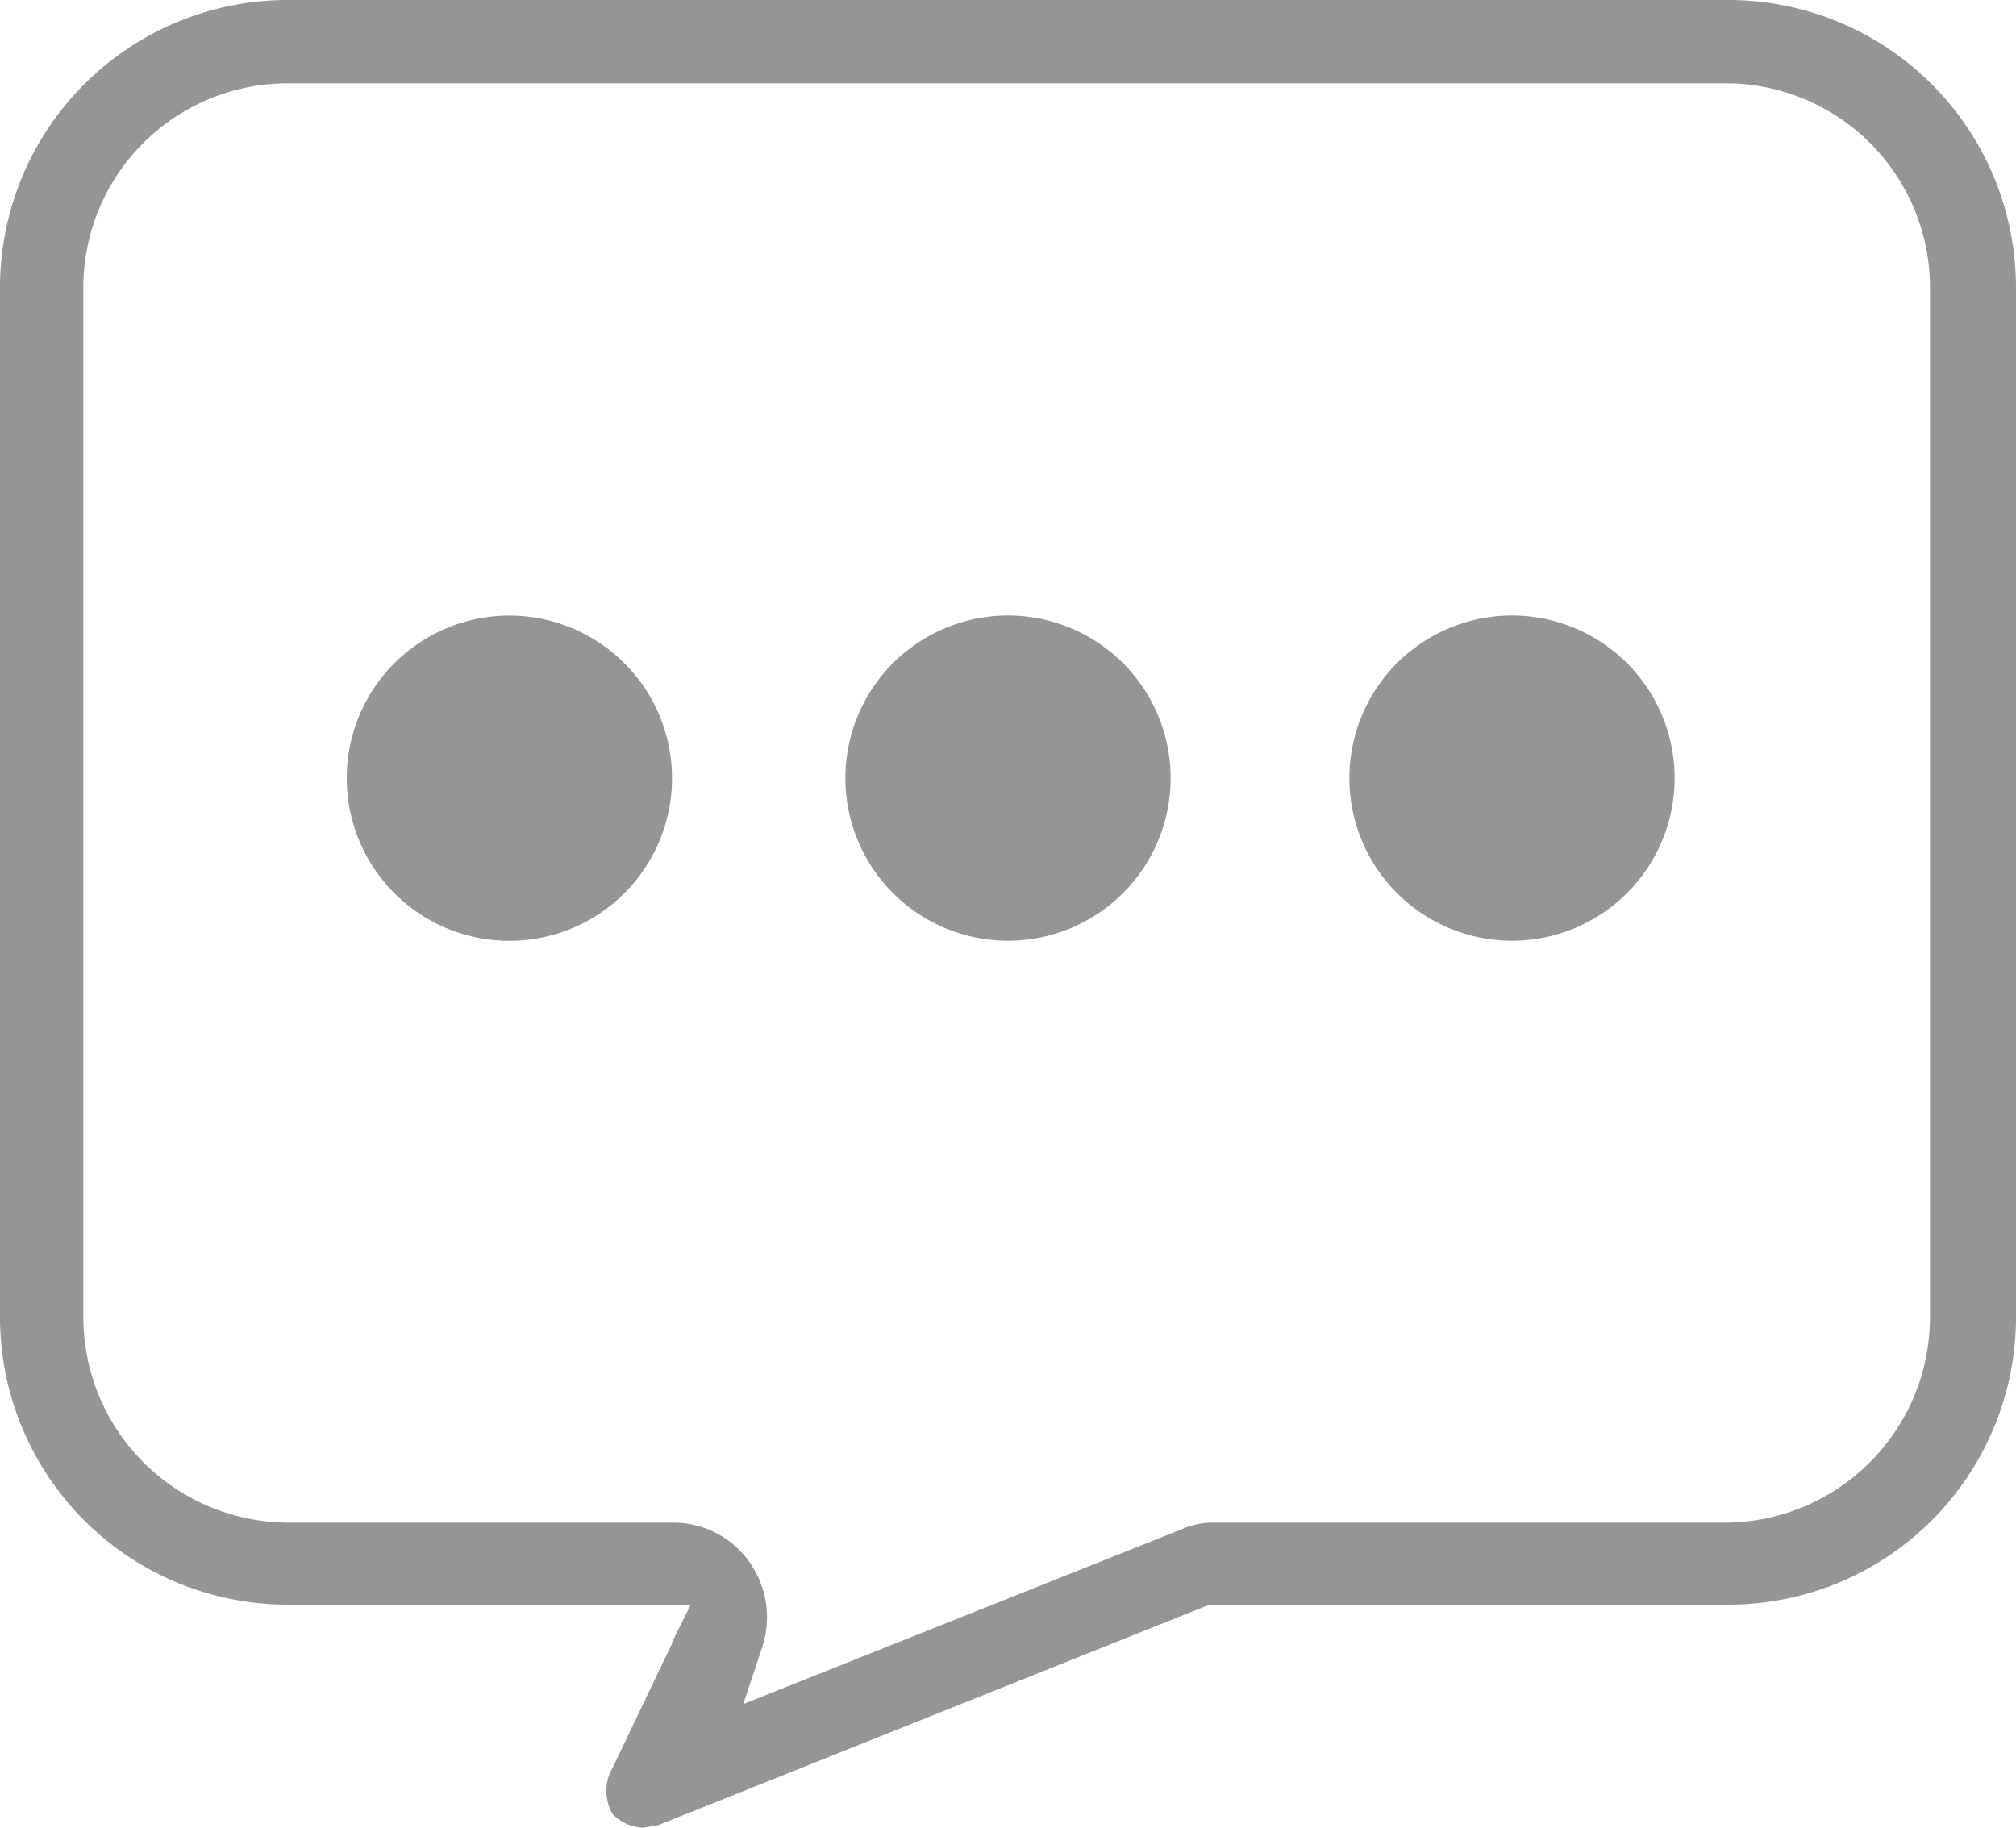
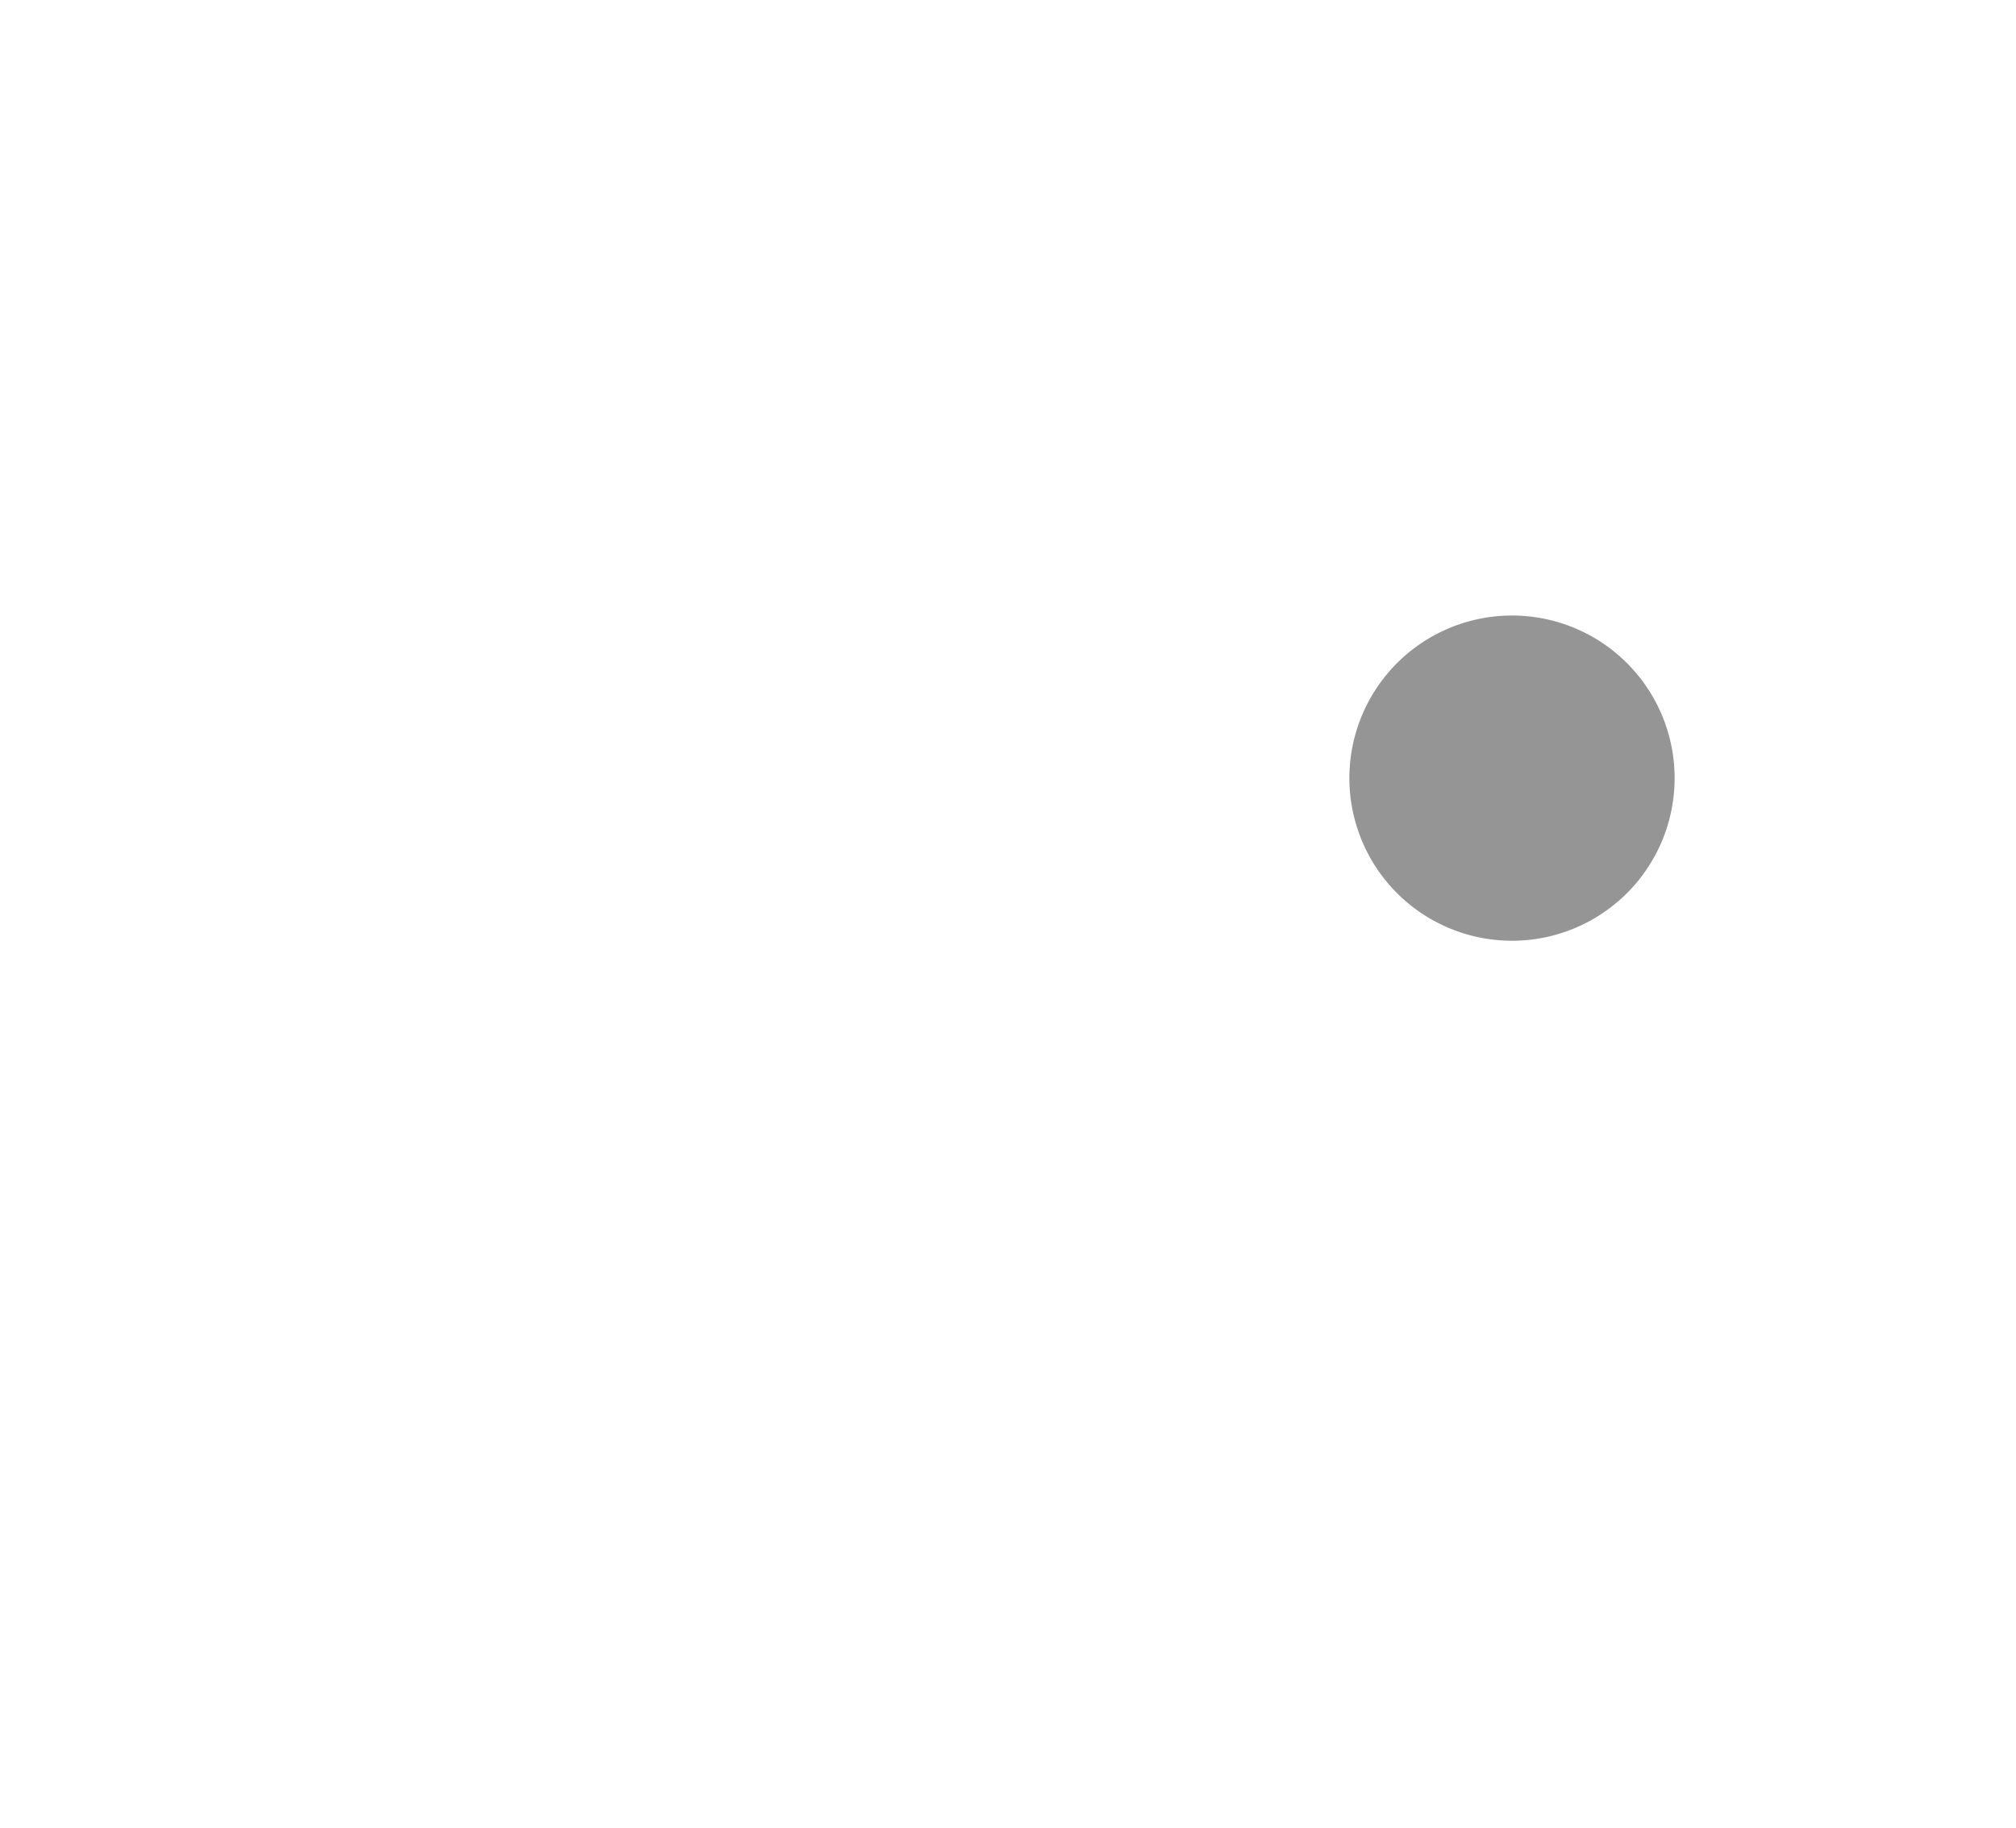
<svg xmlns="http://www.w3.org/2000/svg" viewBox="0 0 15 13.6">
  <defs>
    <style>.cls-1{fill:#959595;}</style>
  </defs>
  <g id="Слой_2" data-name="Слой 2">
    <g id="Layer_1" data-name="Layer 1">
-       <path class="cls-1" d="M4.79,13.6a.33.33,0,0,1-.23-.1.34.34,0,0,1,0-.35L5,12.23v.11H5v-.12l.14-.28h-3A2.14,2.14,0,0,1,0,9.81V2.14A2.14,2.14,0,0,1,2.14,0H12.86A2.14,2.14,0,0,1,15,2.14V9.81a2.14,2.14,0,0,1-2.14,2.13H9L4.9,13.58ZM2.14.62A1.52,1.52,0,0,0,.62,2.14V9.81a1.53,1.53,0,0,0,1.52,1.52H5a.69.69,0,0,1,.6.33.71.71,0,0,1,.07.6l-.14.42,3.26-1.3A.58.58,0,0,1,9,11.33h3.84a1.53,1.53,0,0,0,1.52-1.52V2.14A1.52,1.52,0,0,0,12.86.62Z" />
-       <path class="cls-1" d="M3.75,7A1.21,1.21,0,1,1,5,5.8,1.21,1.21,0,0,1,3.75,7Z" />
-       <path class="cls-1" d="M7.5,7A1.21,1.21,0,1,1,8.71,5.8,1.21,1.21,0,0,1,7.5,7Z" />
      <path class="cls-1" d="M11.25,7a1.21,1.21,0,1,1,1.21-1.2A1.21,1.21,0,0,1,11.25,7Z" />
    </g>
  </g>
</svg>